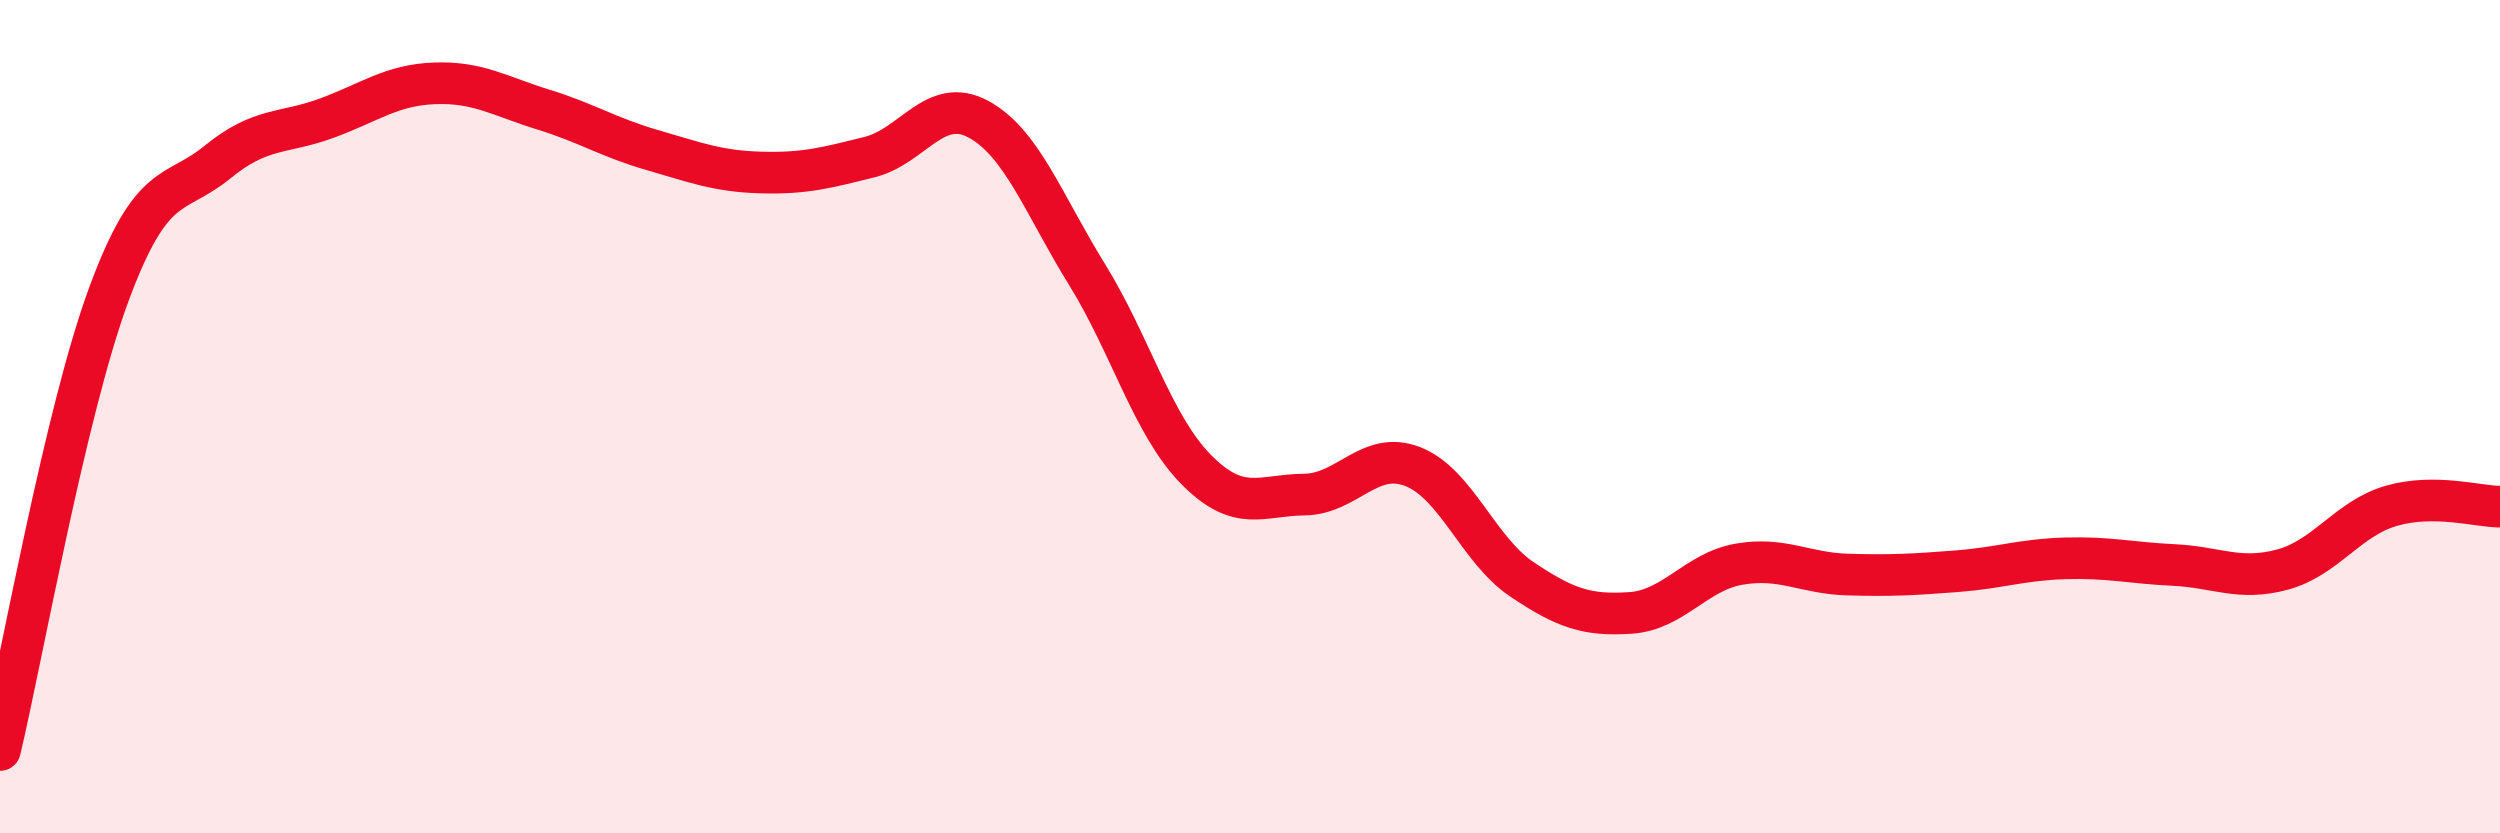
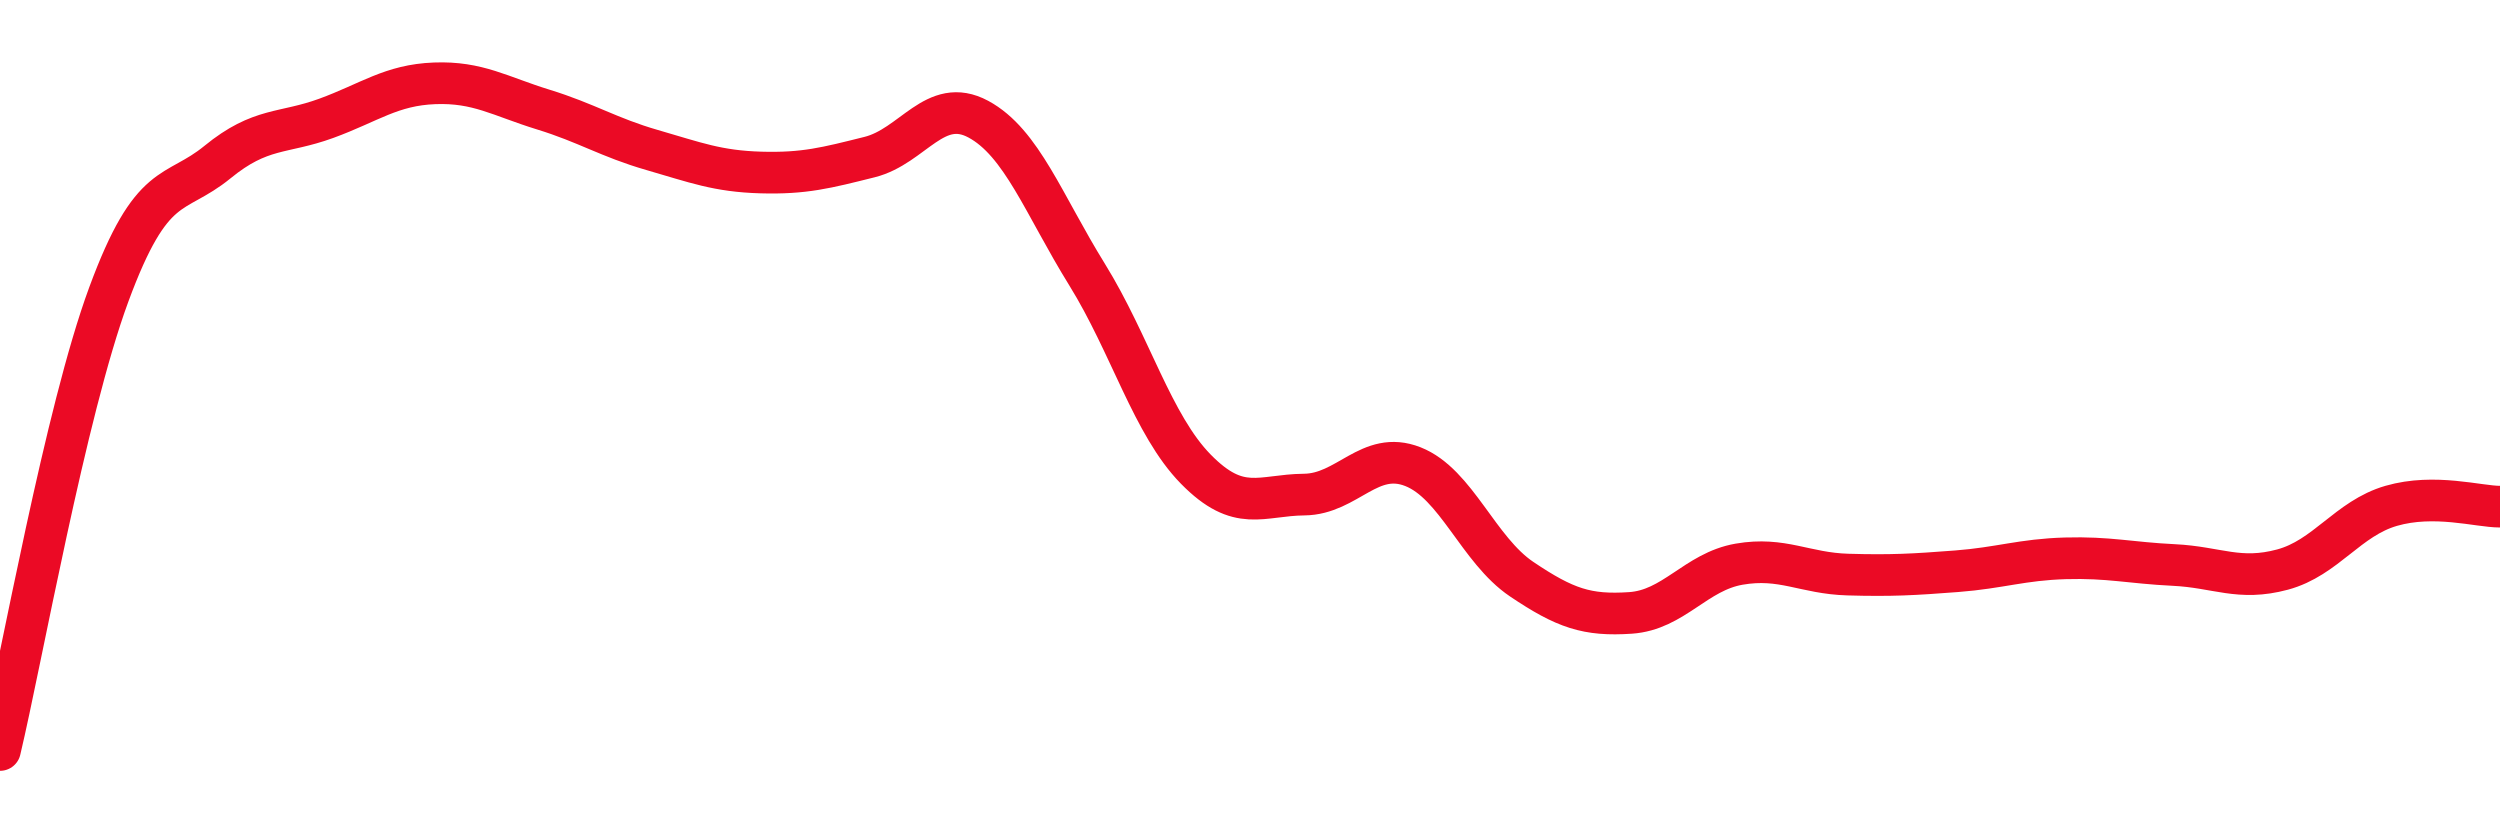
<svg xmlns="http://www.w3.org/2000/svg" width="60" height="20" viewBox="0 0 60 20">
-   <path d="M 0,18 C 0.52,15.81 1.57,9.89 2.61,7.07 C 3.65,4.25 4.18,4.74 5.22,3.89 C 6.26,3.04 6.79,3.22 7.83,2.84 C 8.87,2.46 9.39,2.04 10.43,2 C 11.47,1.96 12,2.31 13.04,2.63 C 14.08,2.95 14.61,3.3 15.65,3.6 C 16.69,3.9 17.22,4.11 18.26,4.14 C 19.3,4.17 19.83,4.03 20.87,3.77 C 21.91,3.51 22.44,2.3 23.48,2.86 C 24.52,3.42 25.05,4.91 26.09,6.59 C 27.13,8.27 27.66,10.2 28.7,11.26 C 29.74,12.32 30.26,11.88 31.3,11.87 C 32.34,11.86 32.87,10.79 33.91,11.2 C 34.95,11.61 35.48,13.2 36.52,13.9 C 37.56,14.6 38.09,14.78 39.13,14.71 C 40.17,14.64 40.7,13.72 41.74,13.54 C 42.78,13.36 43.31,13.76 44.35,13.79 C 45.39,13.82 45.92,13.79 46.96,13.71 C 48,13.63 48.53,13.43 49.57,13.4 C 50.61,13.37 51.13,13.51 52.17,13.56 C 53.21,13.61 53.74,13.95 54.78,13.67 C 55.82,13.39 56.35,12.44 57.39,12.14 C 58.43,11.84 59.48,12.16 60,12.16L60 20L0 20Z" fill="#EB0A25" opacity="0.1" stroke-linecap="round" stroke-linejoin="round" />
  <path d="M 0,18 C 0.52,15.81 1.57,9.89 2.61,7.07 C 3.65,4.25 4.18,4.74 5.22,3.89 C 6.26,3.04 6.79,3.22 7.83,2.84 C 8.87,2.46 9.39,2.04 10.43,2 C 11.47,1.96 12,2.31 13.04,2.63 C 14.08,2.95 14.61,3.3 15.65,3.6 C 16.69,3.9 17.22,4.11 18.26,4.14 C 19.3,4.17 19.83,4.03 20.87,3.77 C 21.91,3.51 22.44,2.3 23.48,2.86 C 24.52,3.42 25.05,4.91 26.09,6.59 C 27.13,8.27 27.66,10.2 28.7,11.26 C 29.74,12.32 30.26,11.88 31.3,11.87 C 32.34,11.86 32.87,10.79 33.91,11.2 C 34.95,11.61 35.48,13.2 36.52,13.9 C 37.56,14.6 38.09,14.78 39.13,14.71 C 40.17,14.64 40.7,13.72 41.74,13.54 C 42.78,13.36 43.31,13.76 44.35,13.79 C 45.39,13.82 45.92,13.79 46.96,13.71 C 48,13.63 48.53,13.43 49.57,13.4 C 50.61,13.37 51.13,13.51 52.17,13.56 C 53.21,13.61 53.74,13.95 54.78,13.67 C 55.82,13.39 56.35,12.44 57.39,12.14 C 58.43,11.84 59.48,12.16 60,12.16" stroke="#EB0A25" stroke-width="1" fill="none" stroke-linecap="round" stroke-linejoin="round" />
</svg>